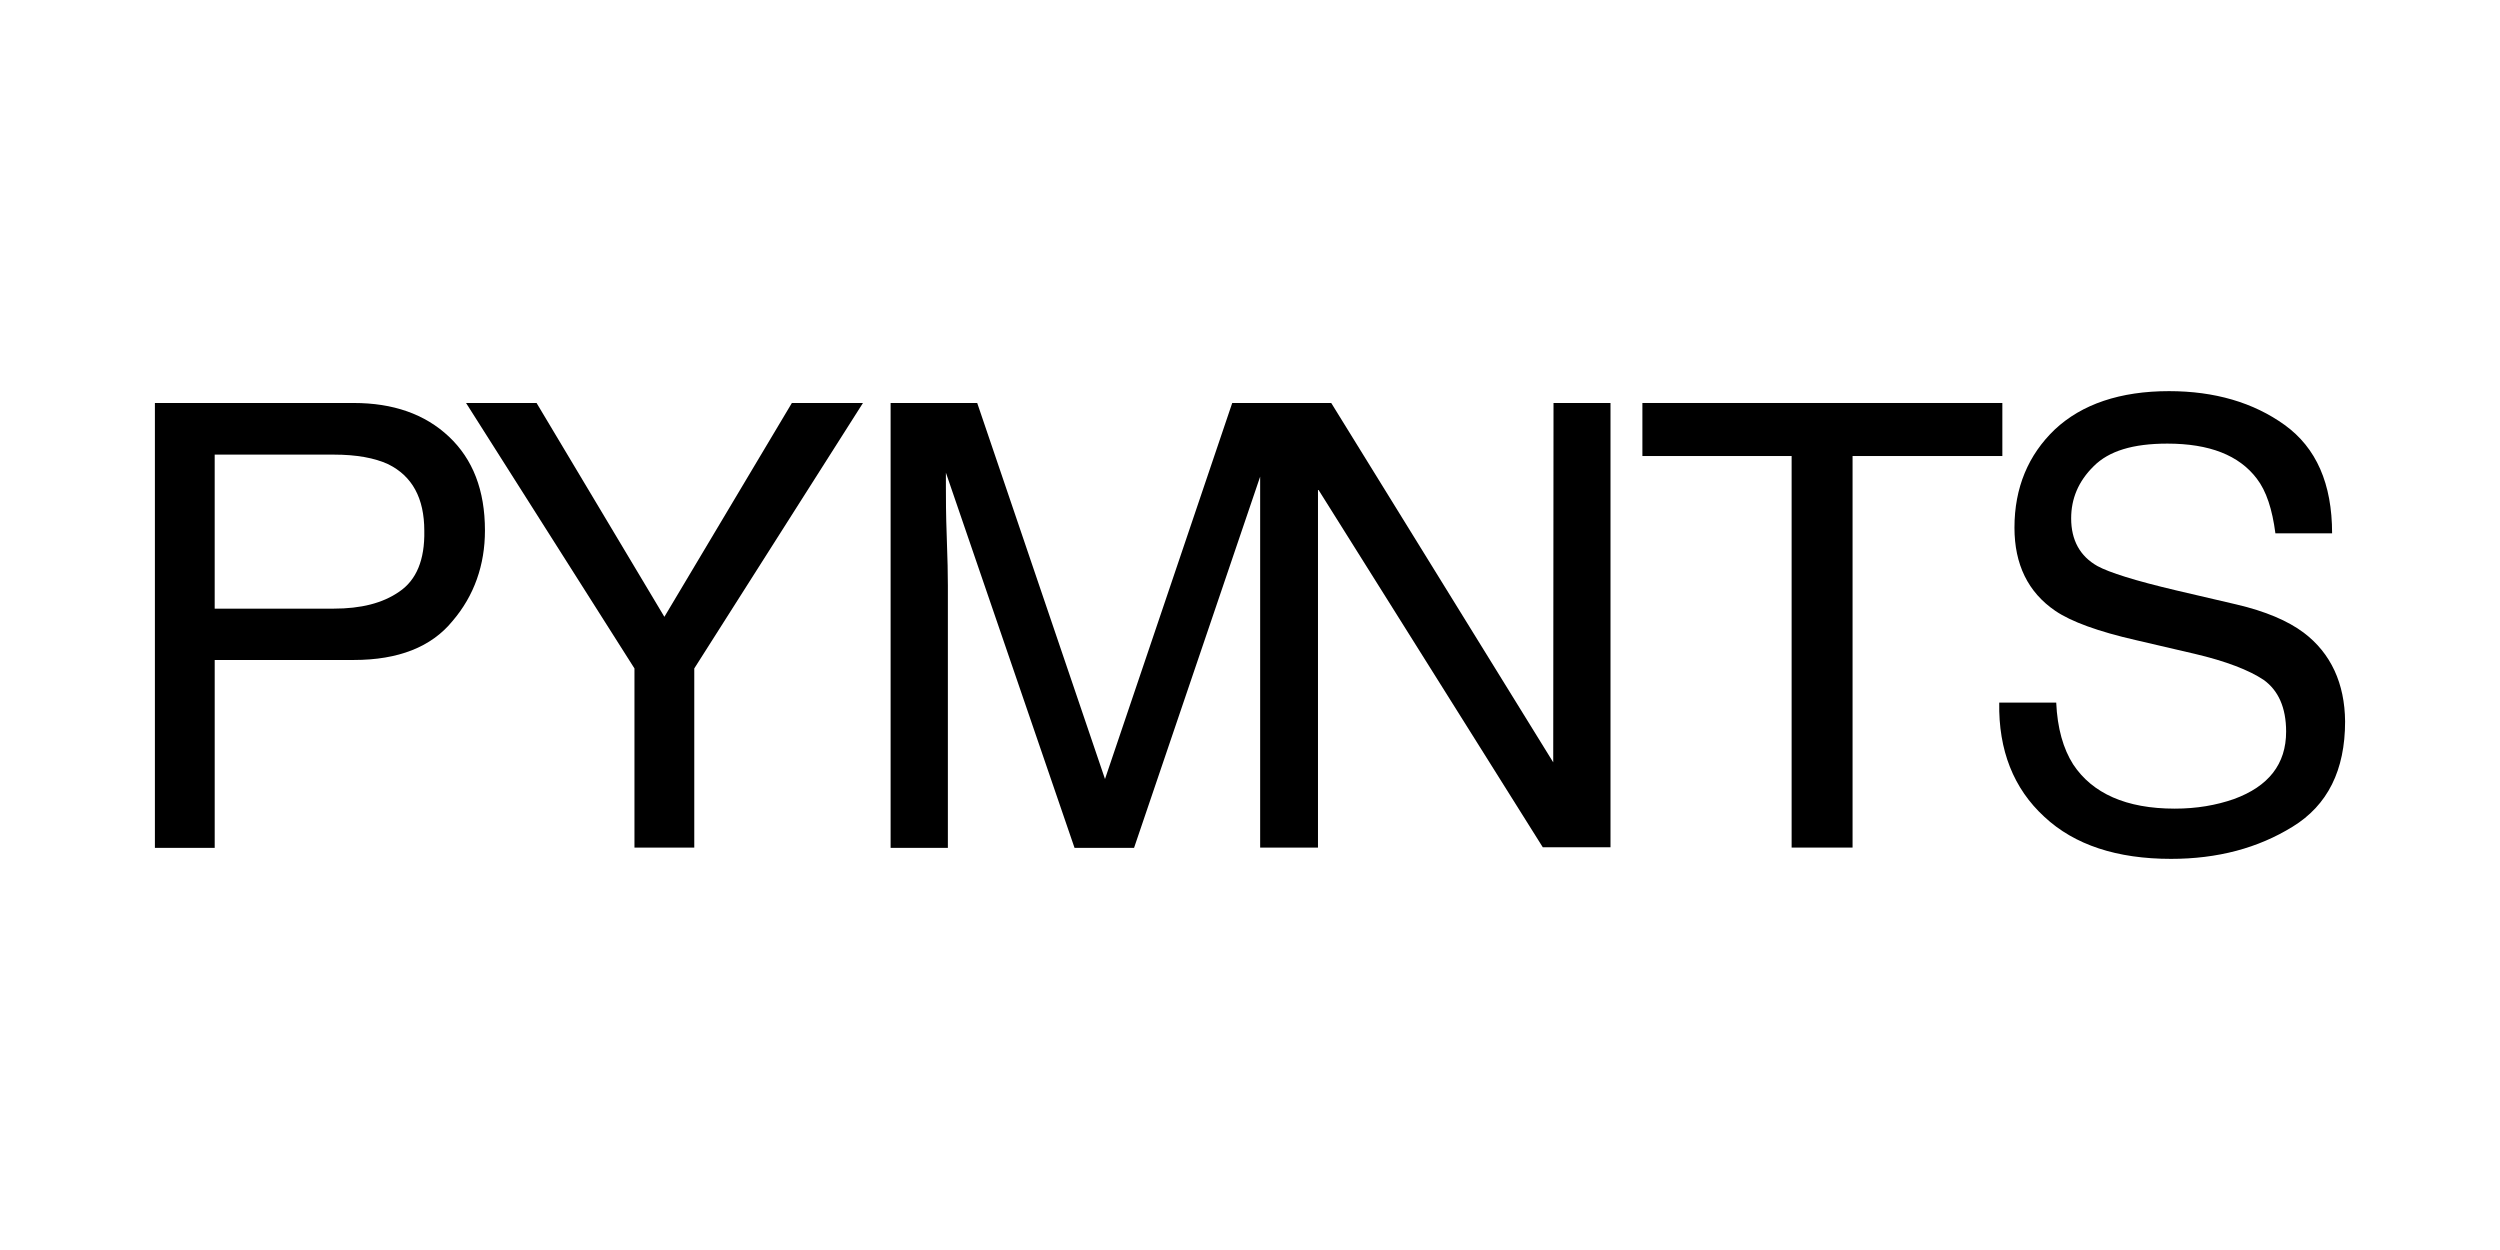
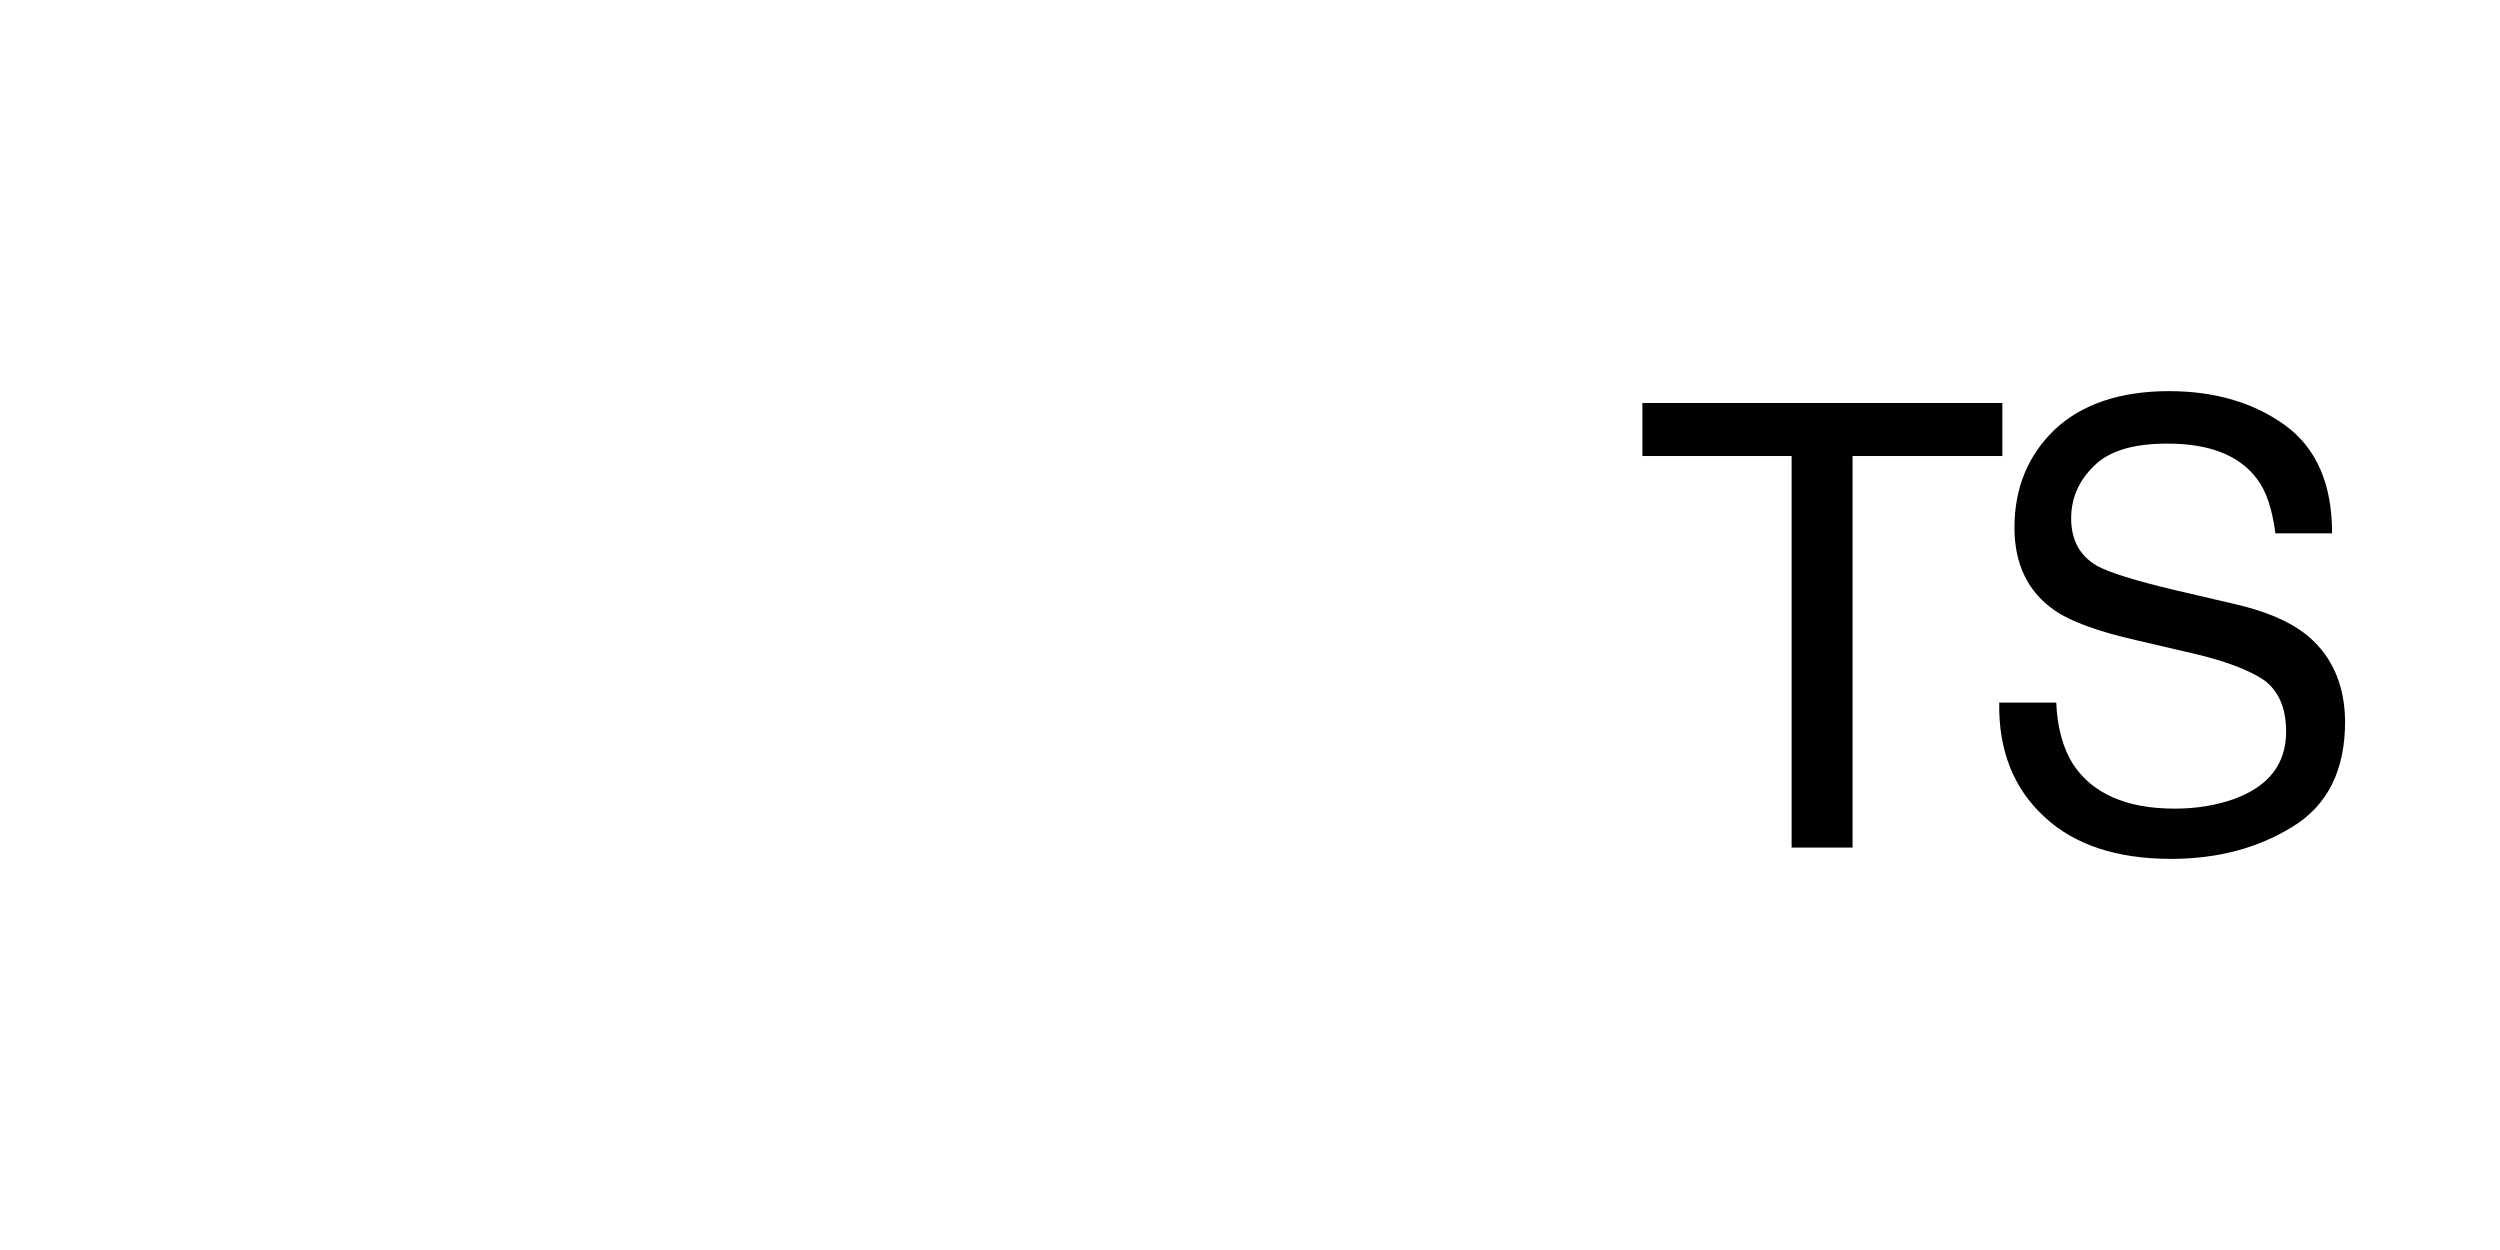
<svg xmlns="http://www.w3.org/2000/svg" id="Layer_1" width="200" height="100" viewBox="0 0 200 100">
-   <path d="m28.302,32.239h-15.91v35.589h4.784v-15.03h11.126c3.566,0,6.206-1.038,7.899-3.114,1.738-2.031,2.595-4.491,2.595-7.244,0-3.227-.97-5.71-2.889-7.515s-4.468-2.686-7.605-2.686m3.633,15.098c-1.331.925-3.069,1.354-5.236,1.354h-9.524v-12.322h9.524c1.851,0,3.272.271,4.356.767,1.918.948,2.889,2.708,2.889,5.326.045,2.325-.632,3.949-2.009,4.875" />
-   <polygon points="63.35 32.239 53.15 49.346 42.926 32.239 37.284 32.239 50.757 53.475 50.757 67.806 55.542 67.806 55.542 53.475 69.037 32.239 63.35 32.239" />
-   <path d="m124.26,60.99l-17.761-28.751h-7.921l-10.178,30.083-10.223-30.083h-6.928v35.589h4.581v-20.988c0-.835-.023-2.121-.09-3.904s-.068-3.114-.068-3.994v-1.128l10.291,30.015h4.762l10.088-29.699v29.677h4.626v-28.684l17.986,28.661h5.416v-35.544h-4.559l-.023,28.751h0Z" />
  <polygon points="131.392 32.239 131.392 36.482 143.33 36.482 143.33 67.806 148.205 67.806 148.205 36.482 160.188 36.482 160.188 32.239 131.392 32.239" />
  <path d="m184.29,50.609c-1.264-.948-3.069-1.715-5.394-2.257l-4.83-1.128c-3.25-.767-5.326-1.422-6.274-1.941-1.399-.79-2.099-2.076-2.099-3.814,0-1.557.564-2.956,1.805-4.175,1.219-1.219,3.137-1.805,5.89-1.805,3.363,0,5.732.925,7.154,2.798.767.993,1.241,2.46,1.49,4.378h4.536c0-3.972-1.264-6.838-3.791-8.666-2.505-1.805-5.619-2.708-9.253-2.708-3.904,0-6.973,1.038-9.14,3.069-2.121,2.031-3.227,4.649-3.227,7.854,0,2.934,1.083,5.168,3.272,6.657,1.264.858,3.408,1.647,6.477,2.347l4.649,1.083c2.505.587,4.378,1.309,5.552,2.099,1.151.835,1.783,2.189,1.783,4.13,0,2.595-1.399,4.378-4.175,5.394-1.422.496-2.979.767-4.739.767-3.882,0-6.59-1.219-8.124-3.543-.79-1.241-1.264-2.889-1.354-4.942h-4.559c-.068,3.814,1.151,6.883,3.611,9.14,2.415,2.257,5.822,3.363,10.133,3.363,3.724,0,6.951-.858,9.727-2.573,2.798-1.715,4.198-4.513,4.198-8.418-.023-3.024-1.128-5.461-3.317-7.109" />
</svg>